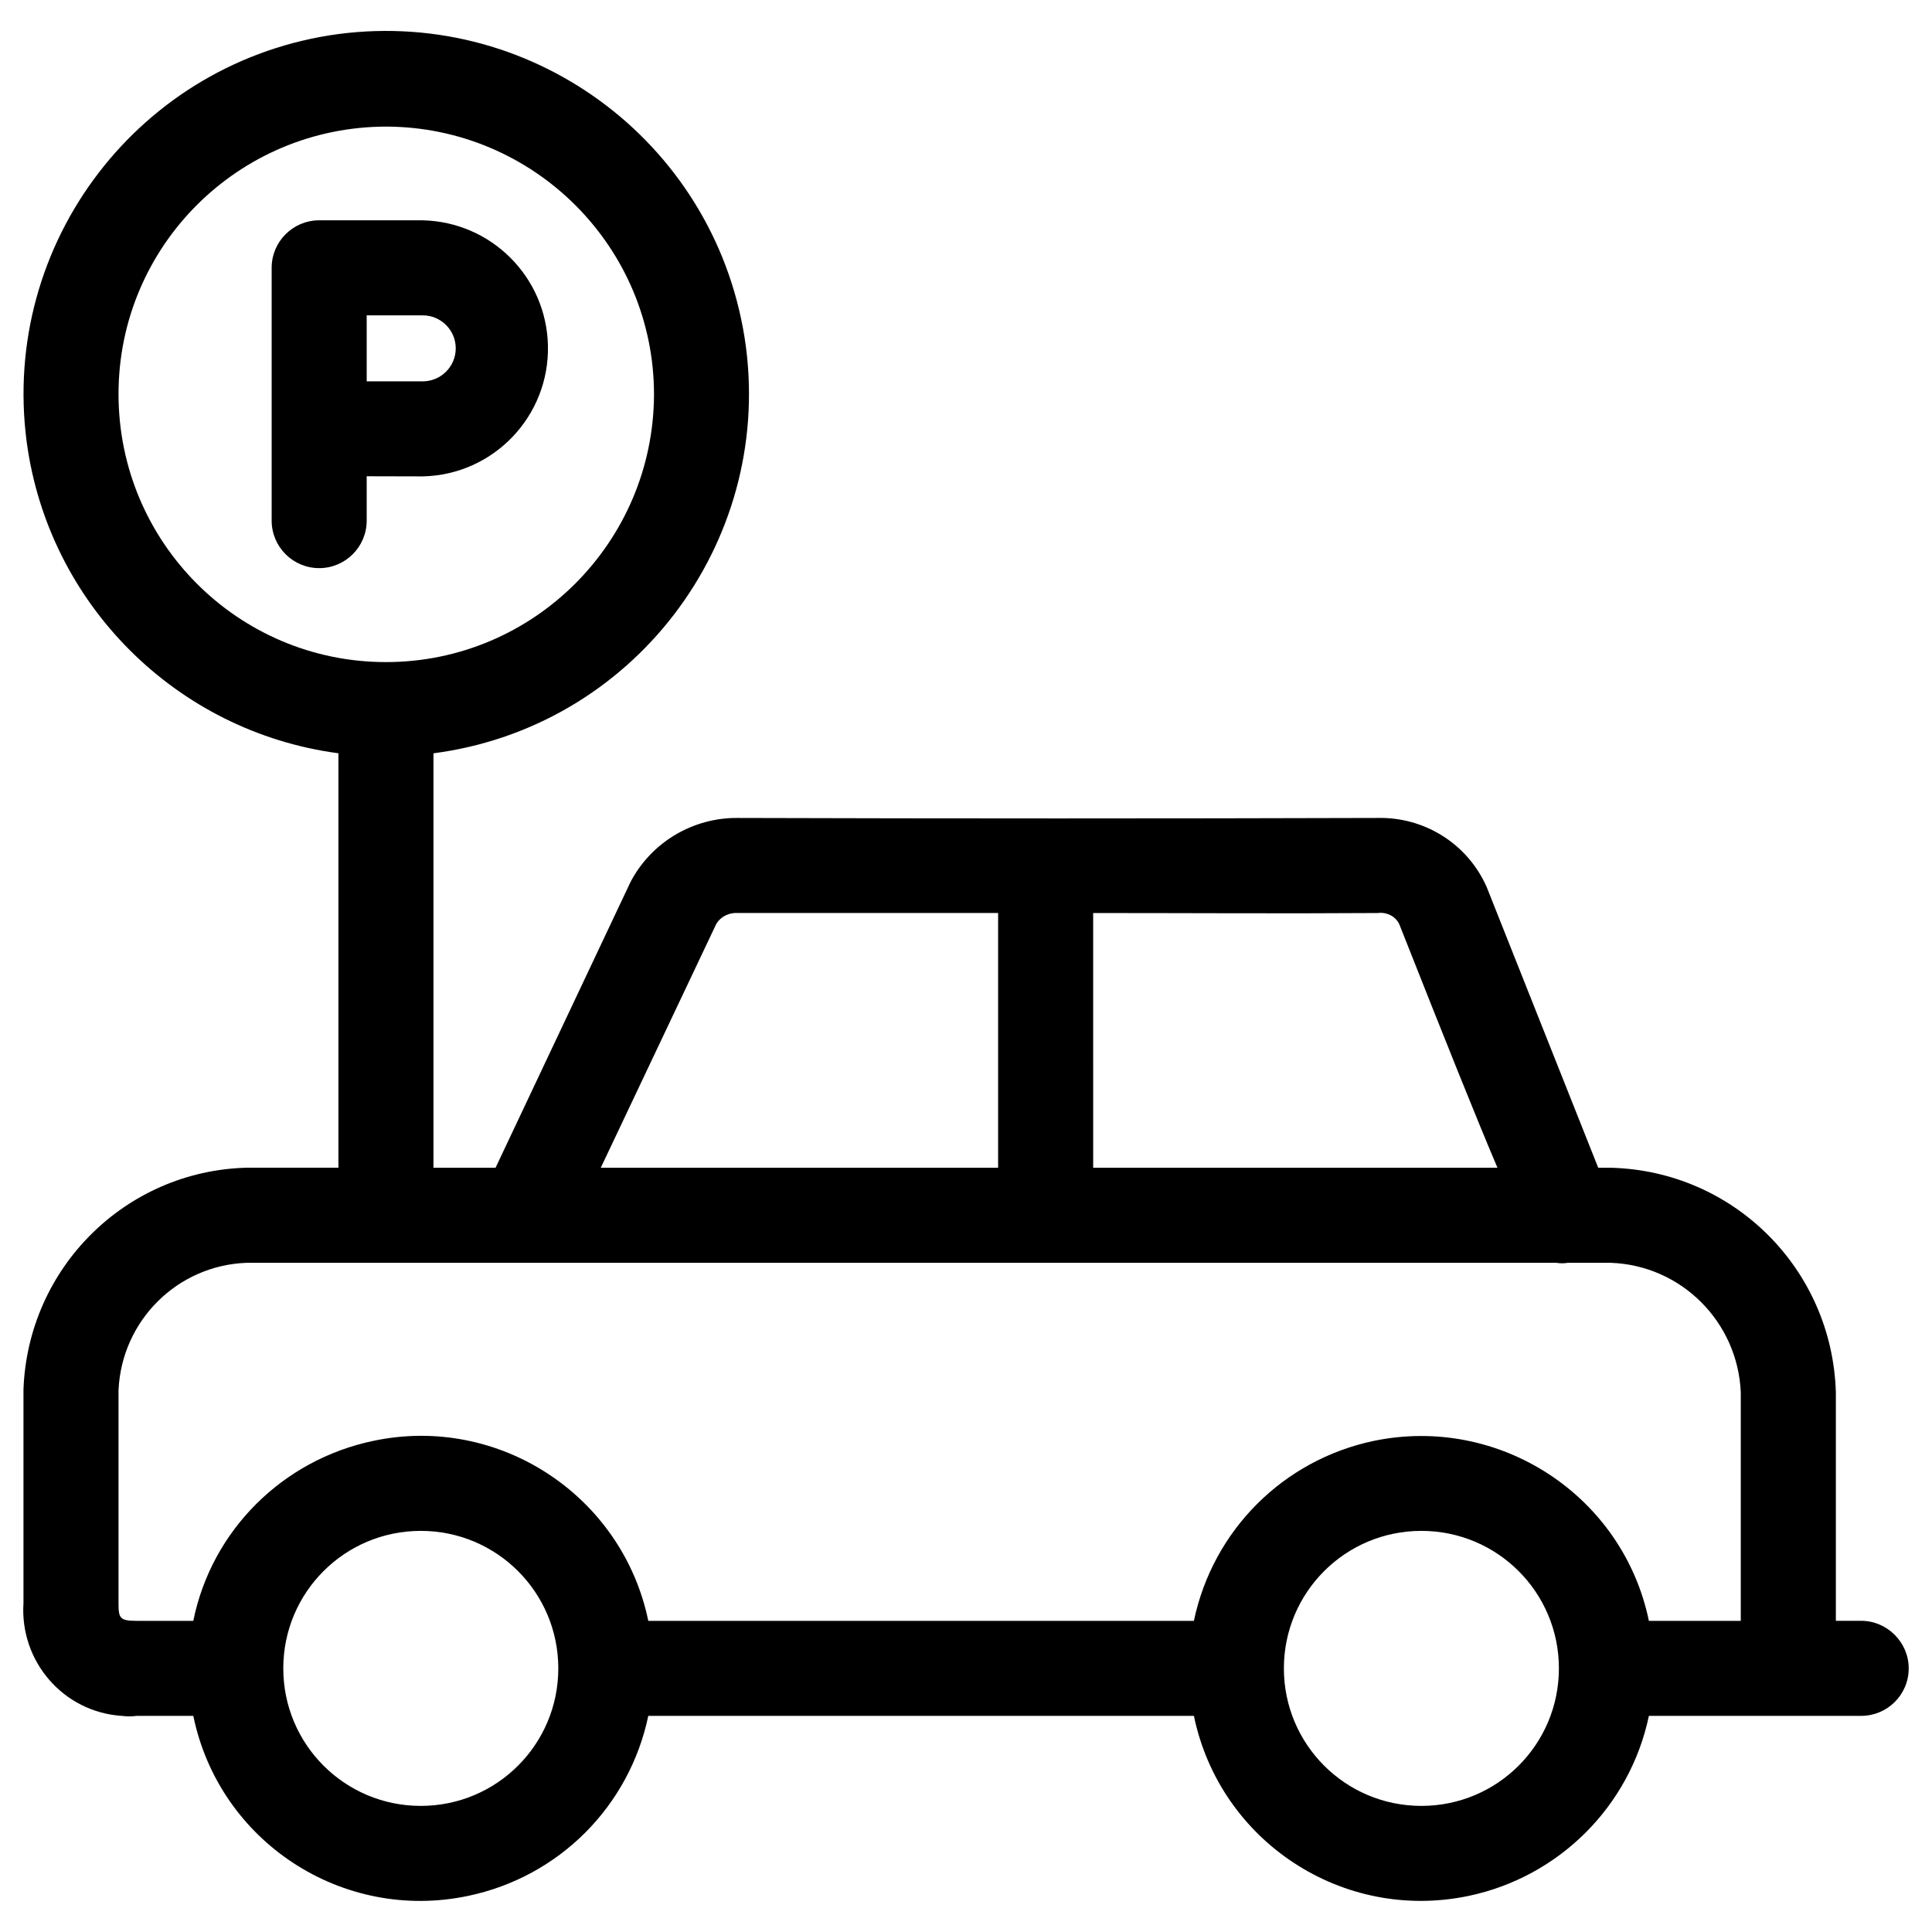
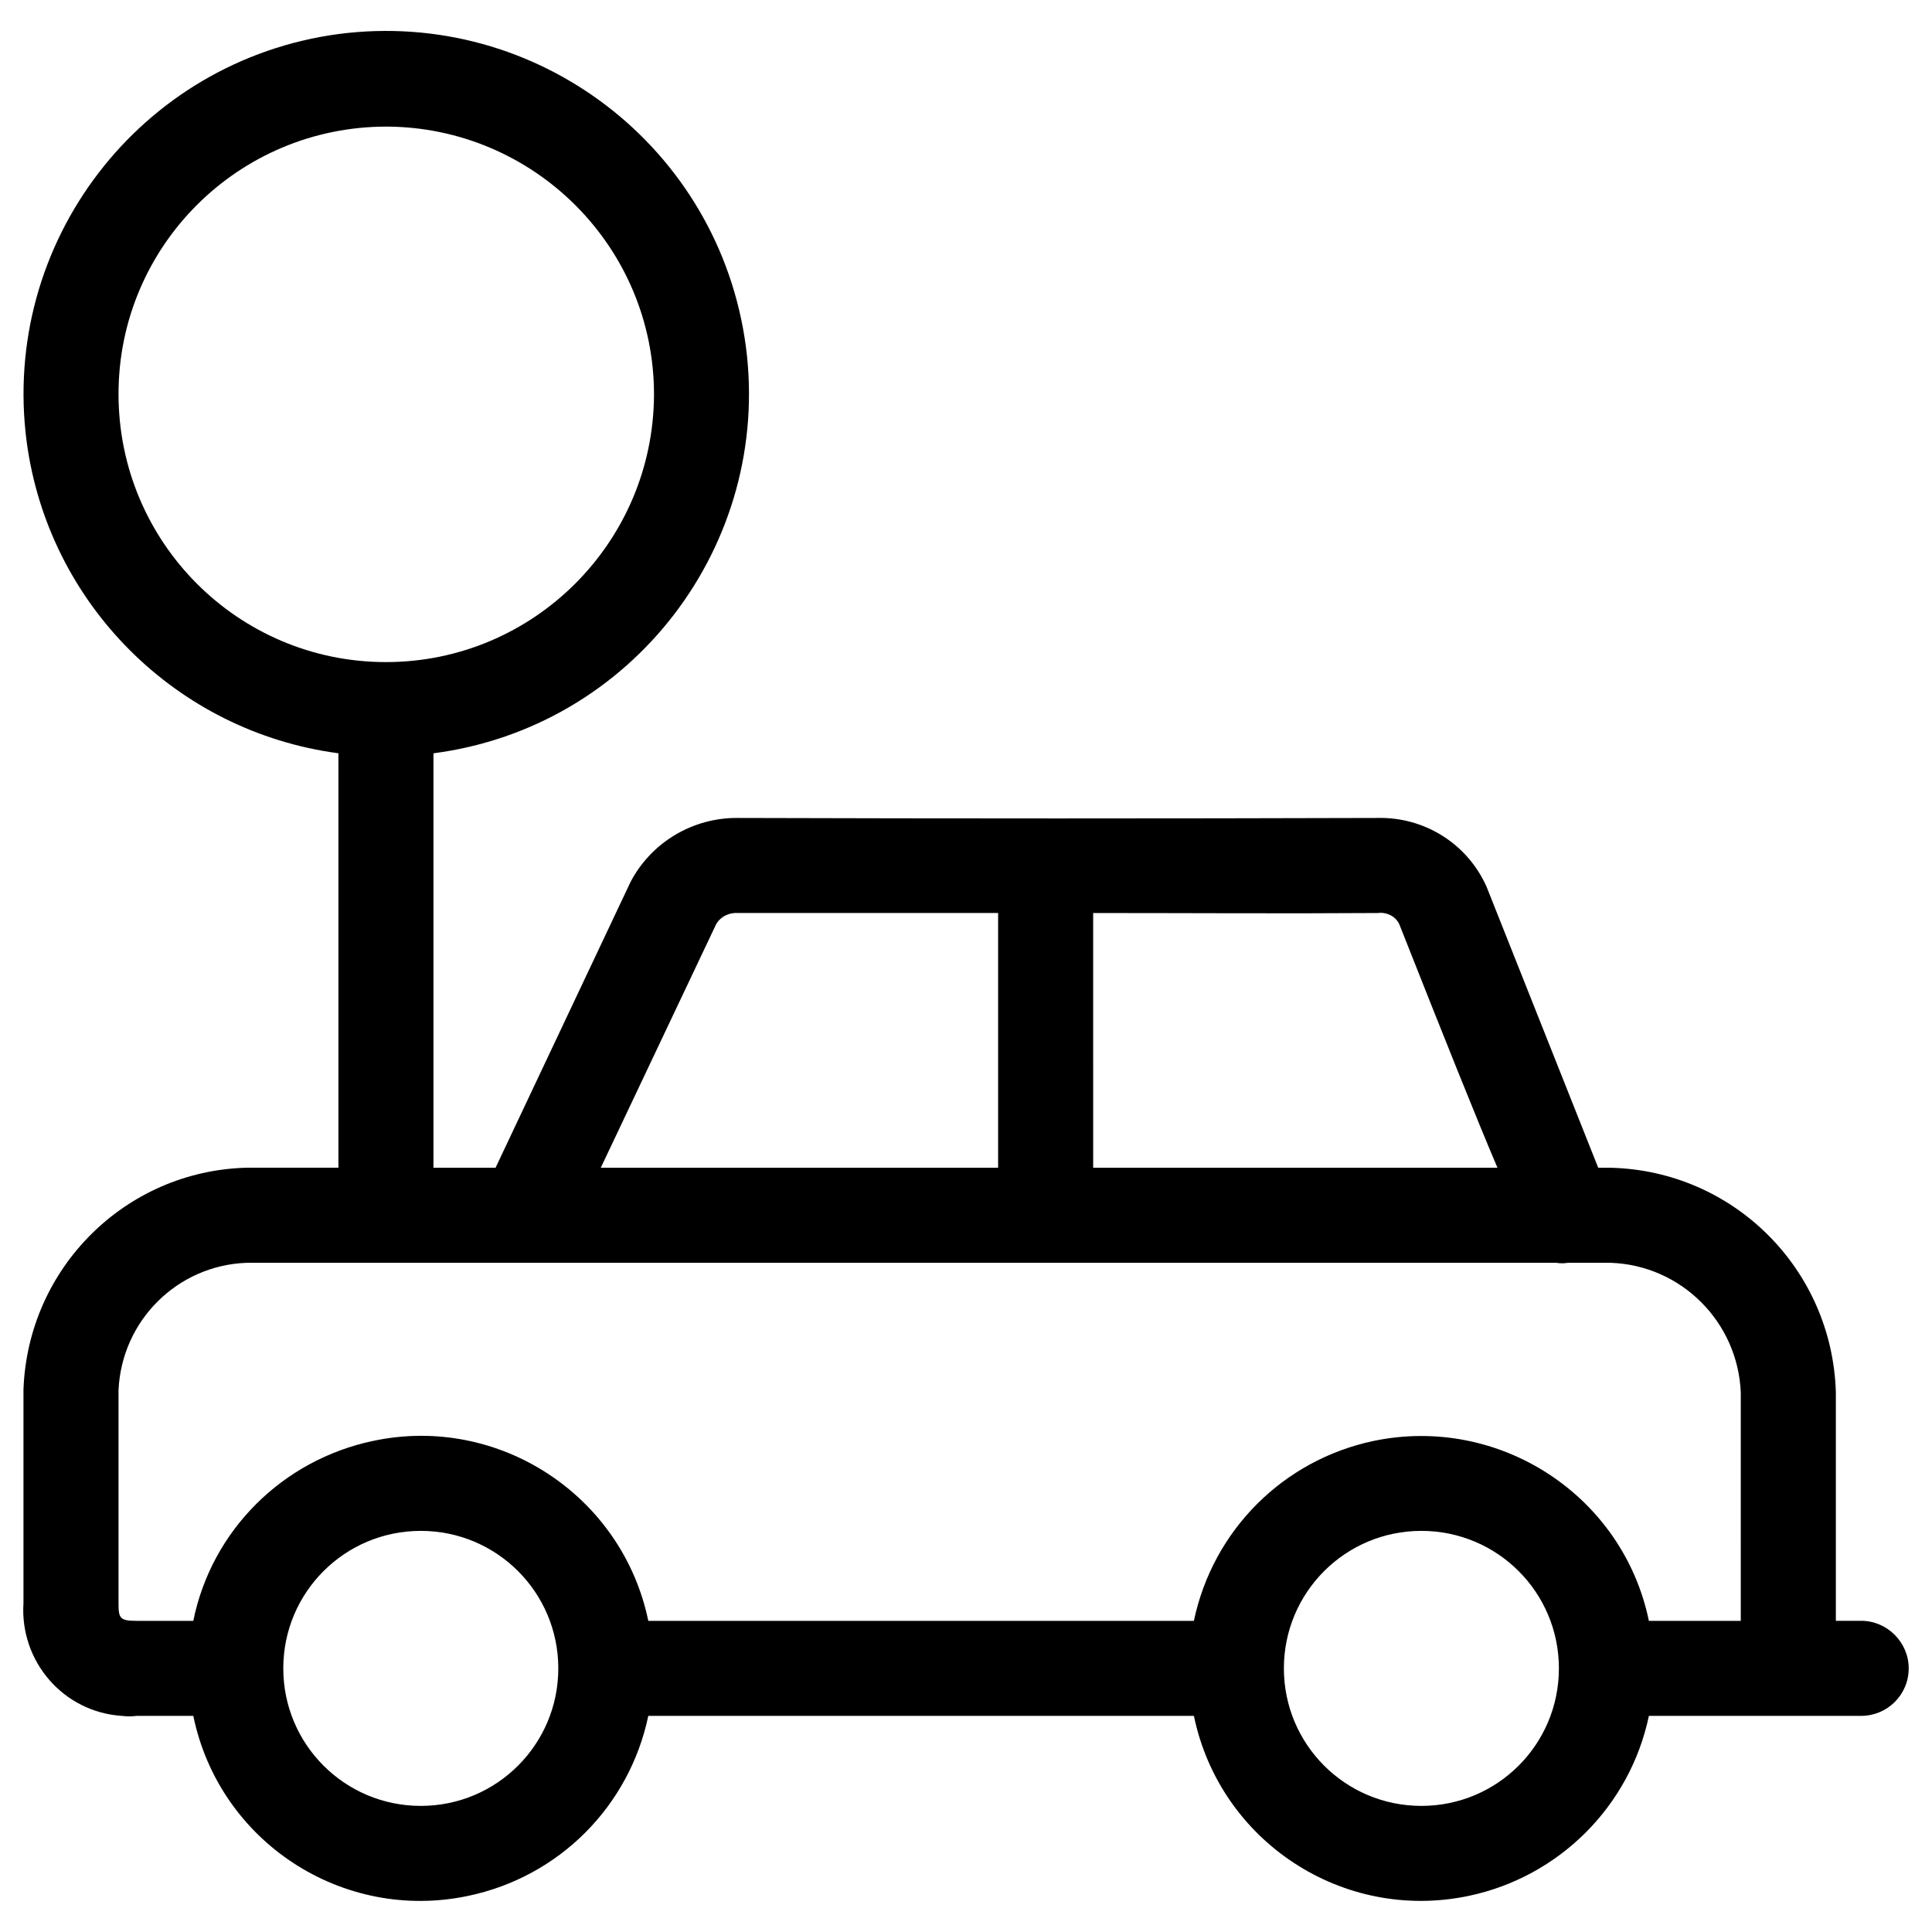
<svg xmlns="http://www.w3.org/2000/svg" fill="#000000" width="800px" height="800px" version="1.1" viewBox="144 144 512 512">
  <g>
-     <path d="m289.21 235.57c-0.402-18.152-15.012-32.762-33.168-33.184h-27.457c-6.953 0-12.594 5.644-12.594 12.594v66.988c0 6.953 5.644 12.594 12.594 12.594 6.953 0 12.594-5.644 12.594-12.594v-11.754l14.863 0.035c18.742-0.402 33.586-15.938 33.168-34.68zm-48.031-7.992h14.863c4.82 0 8.734 3.914 8.734 8.734s-3.914 8.734-8.734 8.75l-14.863-0.004z" />
    <path d="m637.24 573.54h-6.719v-60.625c-1.008-32.578-27.039-58.609-59.617-59.449h-3.359c-8.062-20.32-29.223-73.555-29.559-74.395-5.039-11.418-16.457-18.641-29.055-18.305-56.426 0.168-112.85 0.168-169.28 0-11.922-0.168-23.008 6.383-28.551 16.961l-35.77 75.738h-16.457v-109.83c52.73-6.887 89.68-55.25 82.793-107.82-7.055-52.73-55.25-89.68-107.98-82.793-52.562 7.055-89.512 55.25-82.625 107.98 5.711 42.992 39.633 76.914 82.625 82.625v109.83h-24.352c-32.074 0.84-57.938 26.535-59.113 58.777v56.594c-1.008 15.449 10.578 28.887 26.031 29.895 1.344 0.168 2.688 0.168 4.031 0h14.945c6.887 33.418 39.633 54.746 72.883 47.695 24.016-5.039 42.656-23.68 47.695-47.695h144.59c6.887 33.25 39.465 54.746 72.883 47.695 23.848-5.039 42.656-23.68 47.695-47.695h56.258c6.887 0 12.594-5.543 12.594-12.594 0.008-6.887-5.699-12.598-12.586-12.598zm-203.54-187.58c25.191 0 50.215 0.168 75.402 0 2.519-0.336 5.039 1.008 5.879 3.359 12.09 30.562 20.152 50.719 25.863 64.152h-107.14zm-100.26 3.691c1.008-2.519 3.527-3.863 6.215-3.695h68.855v67.512h-105.3zm-158.03-141.23c0-39.129 31.738-70.871 71.039-70.871 39.129 0.168 70.871 31.906 70.871 71.039-0.168 39.129-31.906 70.871-71.039 70.871-39.133 0-70.871-31.742-70.871-71.039zm80.105 374.16c-20.152 0-36.441-16.289-36.441-36.441s16.289-36.441 36.441-36.441c20.152 0 36.441 16.289 36.441 36.441s-16.289 36.441-36.441 36.441zm265.17 0c-20.152 0-36.441-16.289-36.441-36.441s16.289-36.441 36.441-36.441c20.152 0 36.441 16.289 36.441 36.441s-16.289 36.441-36.441 36.441zm84.641-49.039h-24.352c-6.887-33.25-39.633-54.578-72.883-47.695-24.016 5.039-42.656 23.68-47.695 47.695h-144.59c-6.887-33.25-39.633-54.746-72.883-47.695-24.016 5.039-42.824 23.68-47.695 47.695h-14.945c-4.535 0-4.871-0.672-4.871-4.703v-56.426c0.84-18.473 15.617-33.082 33.922-33.754h347.12c1.008 0.168 2.016 0.168 3.023 0h2.184 9.238c18.641 0.672 33.586 15.617 34.426 34.258z" />
  </g>
</svg>